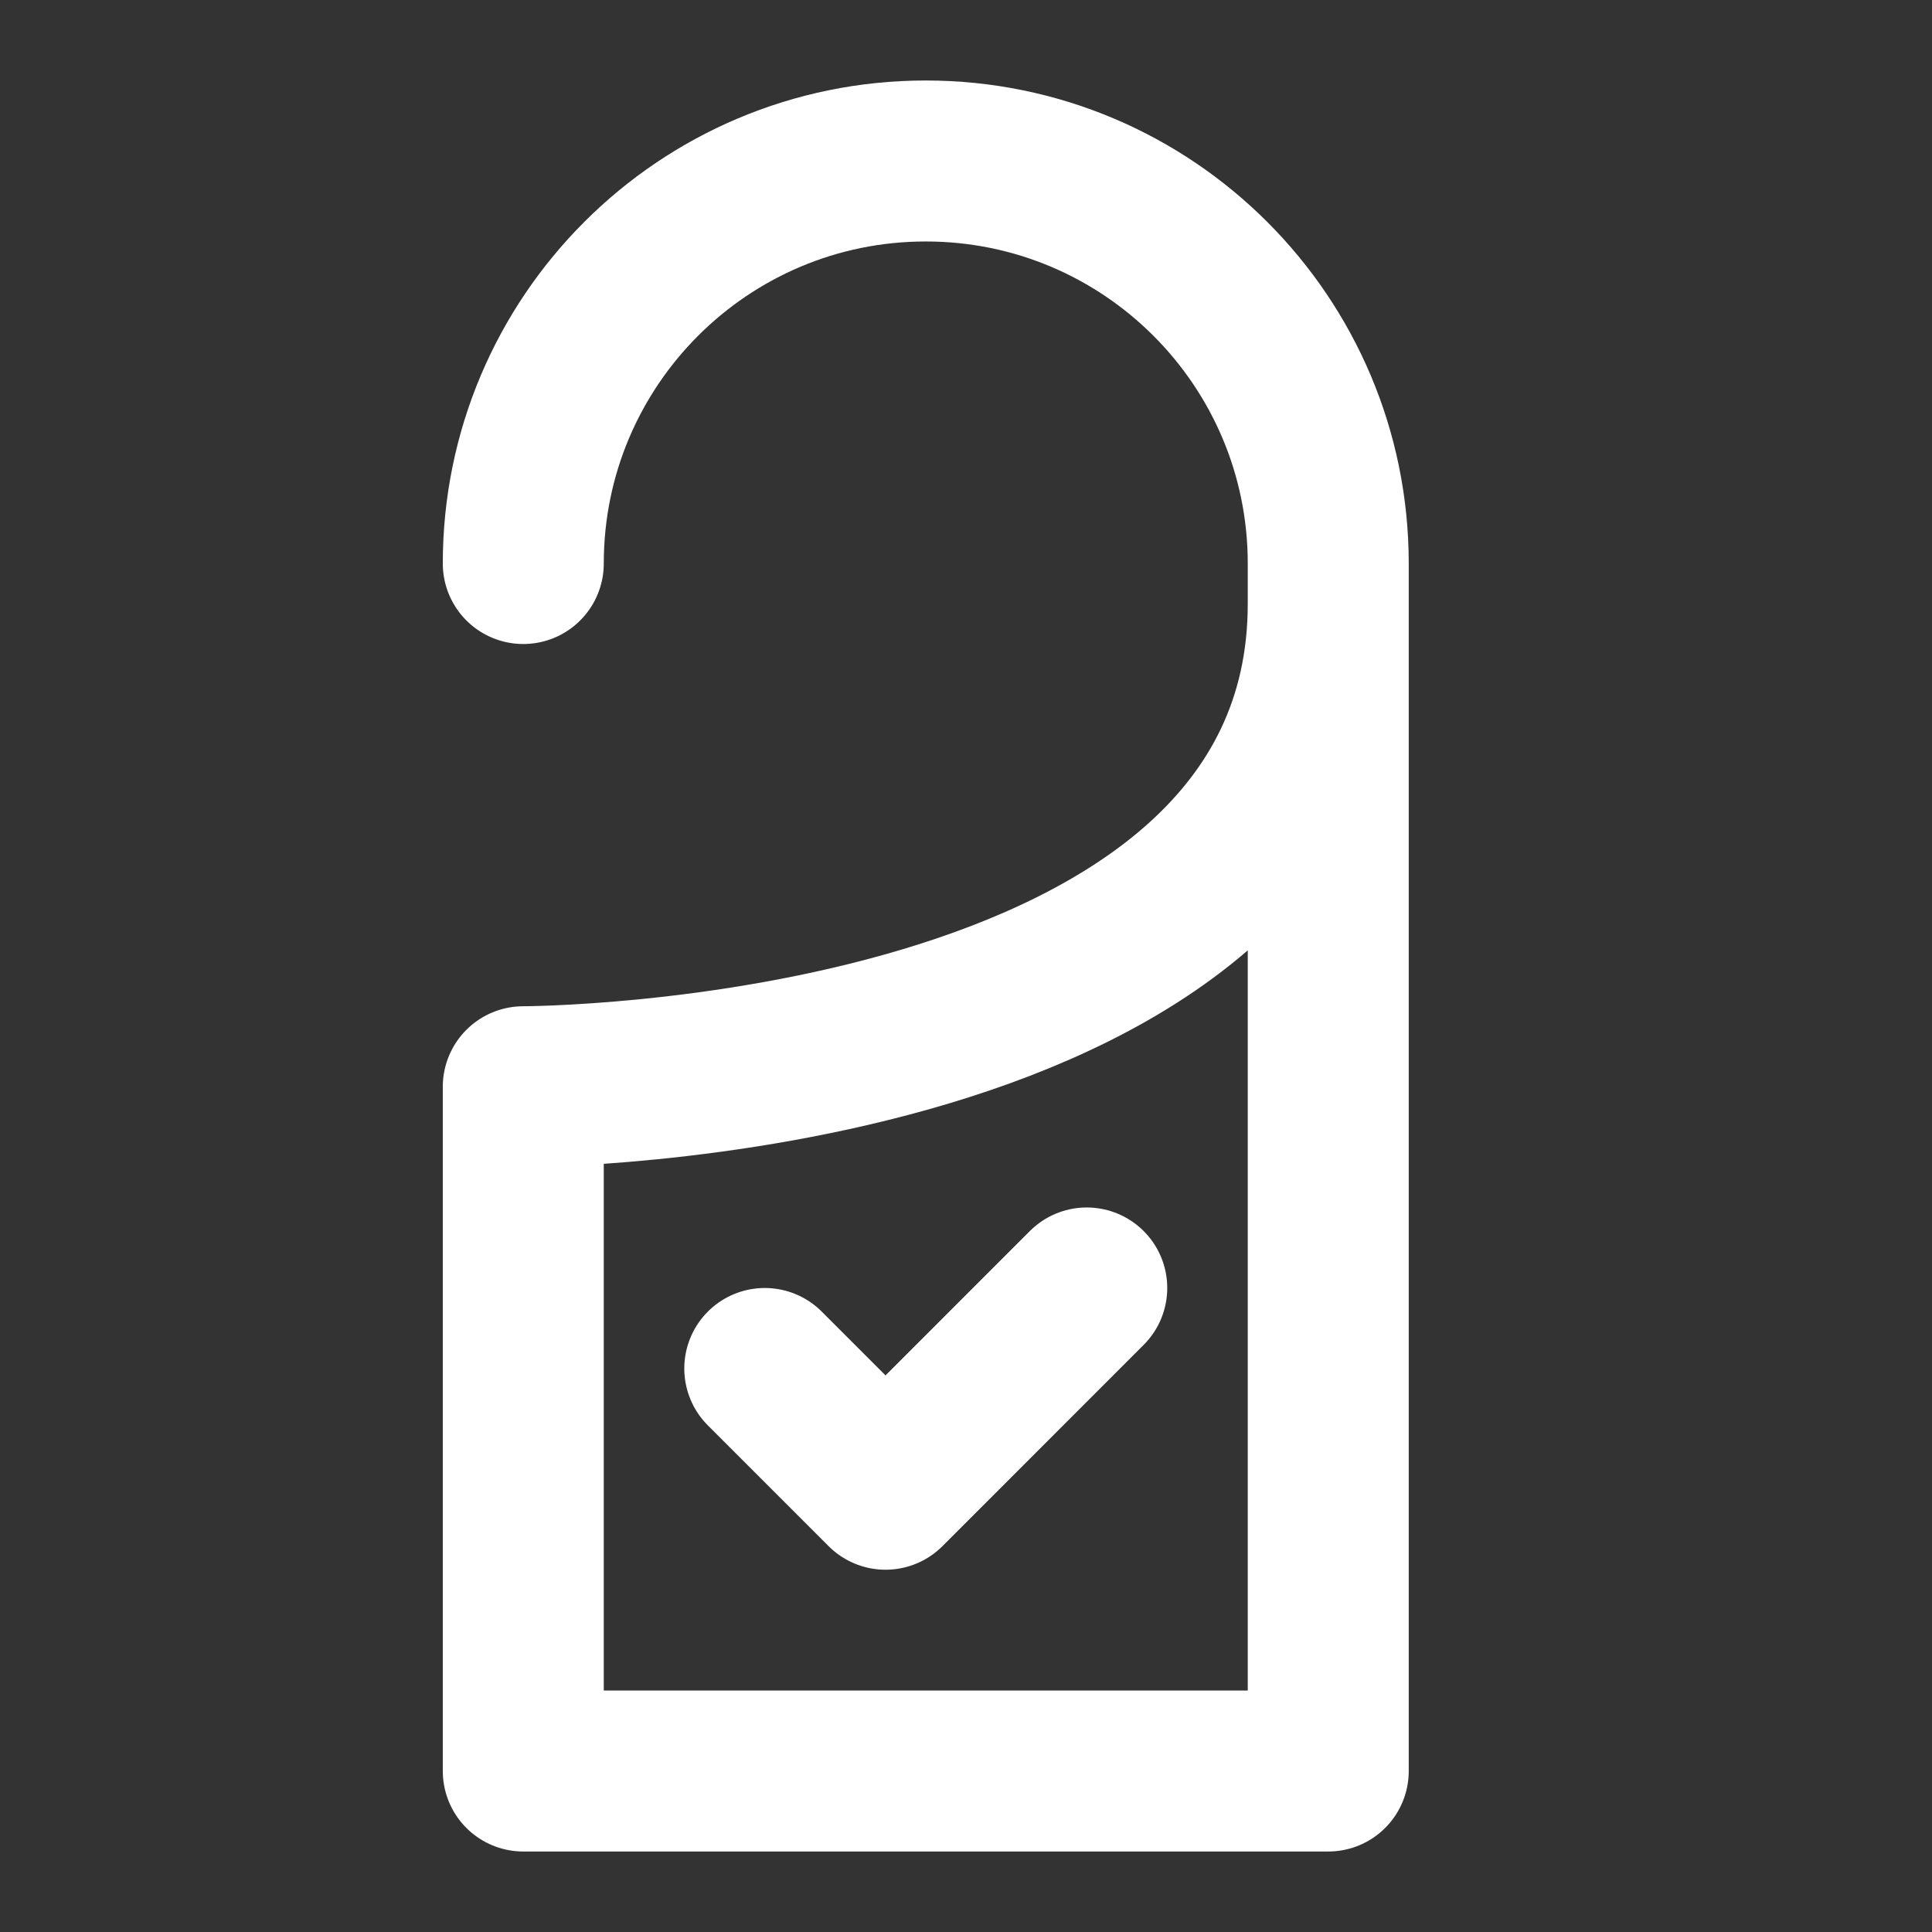
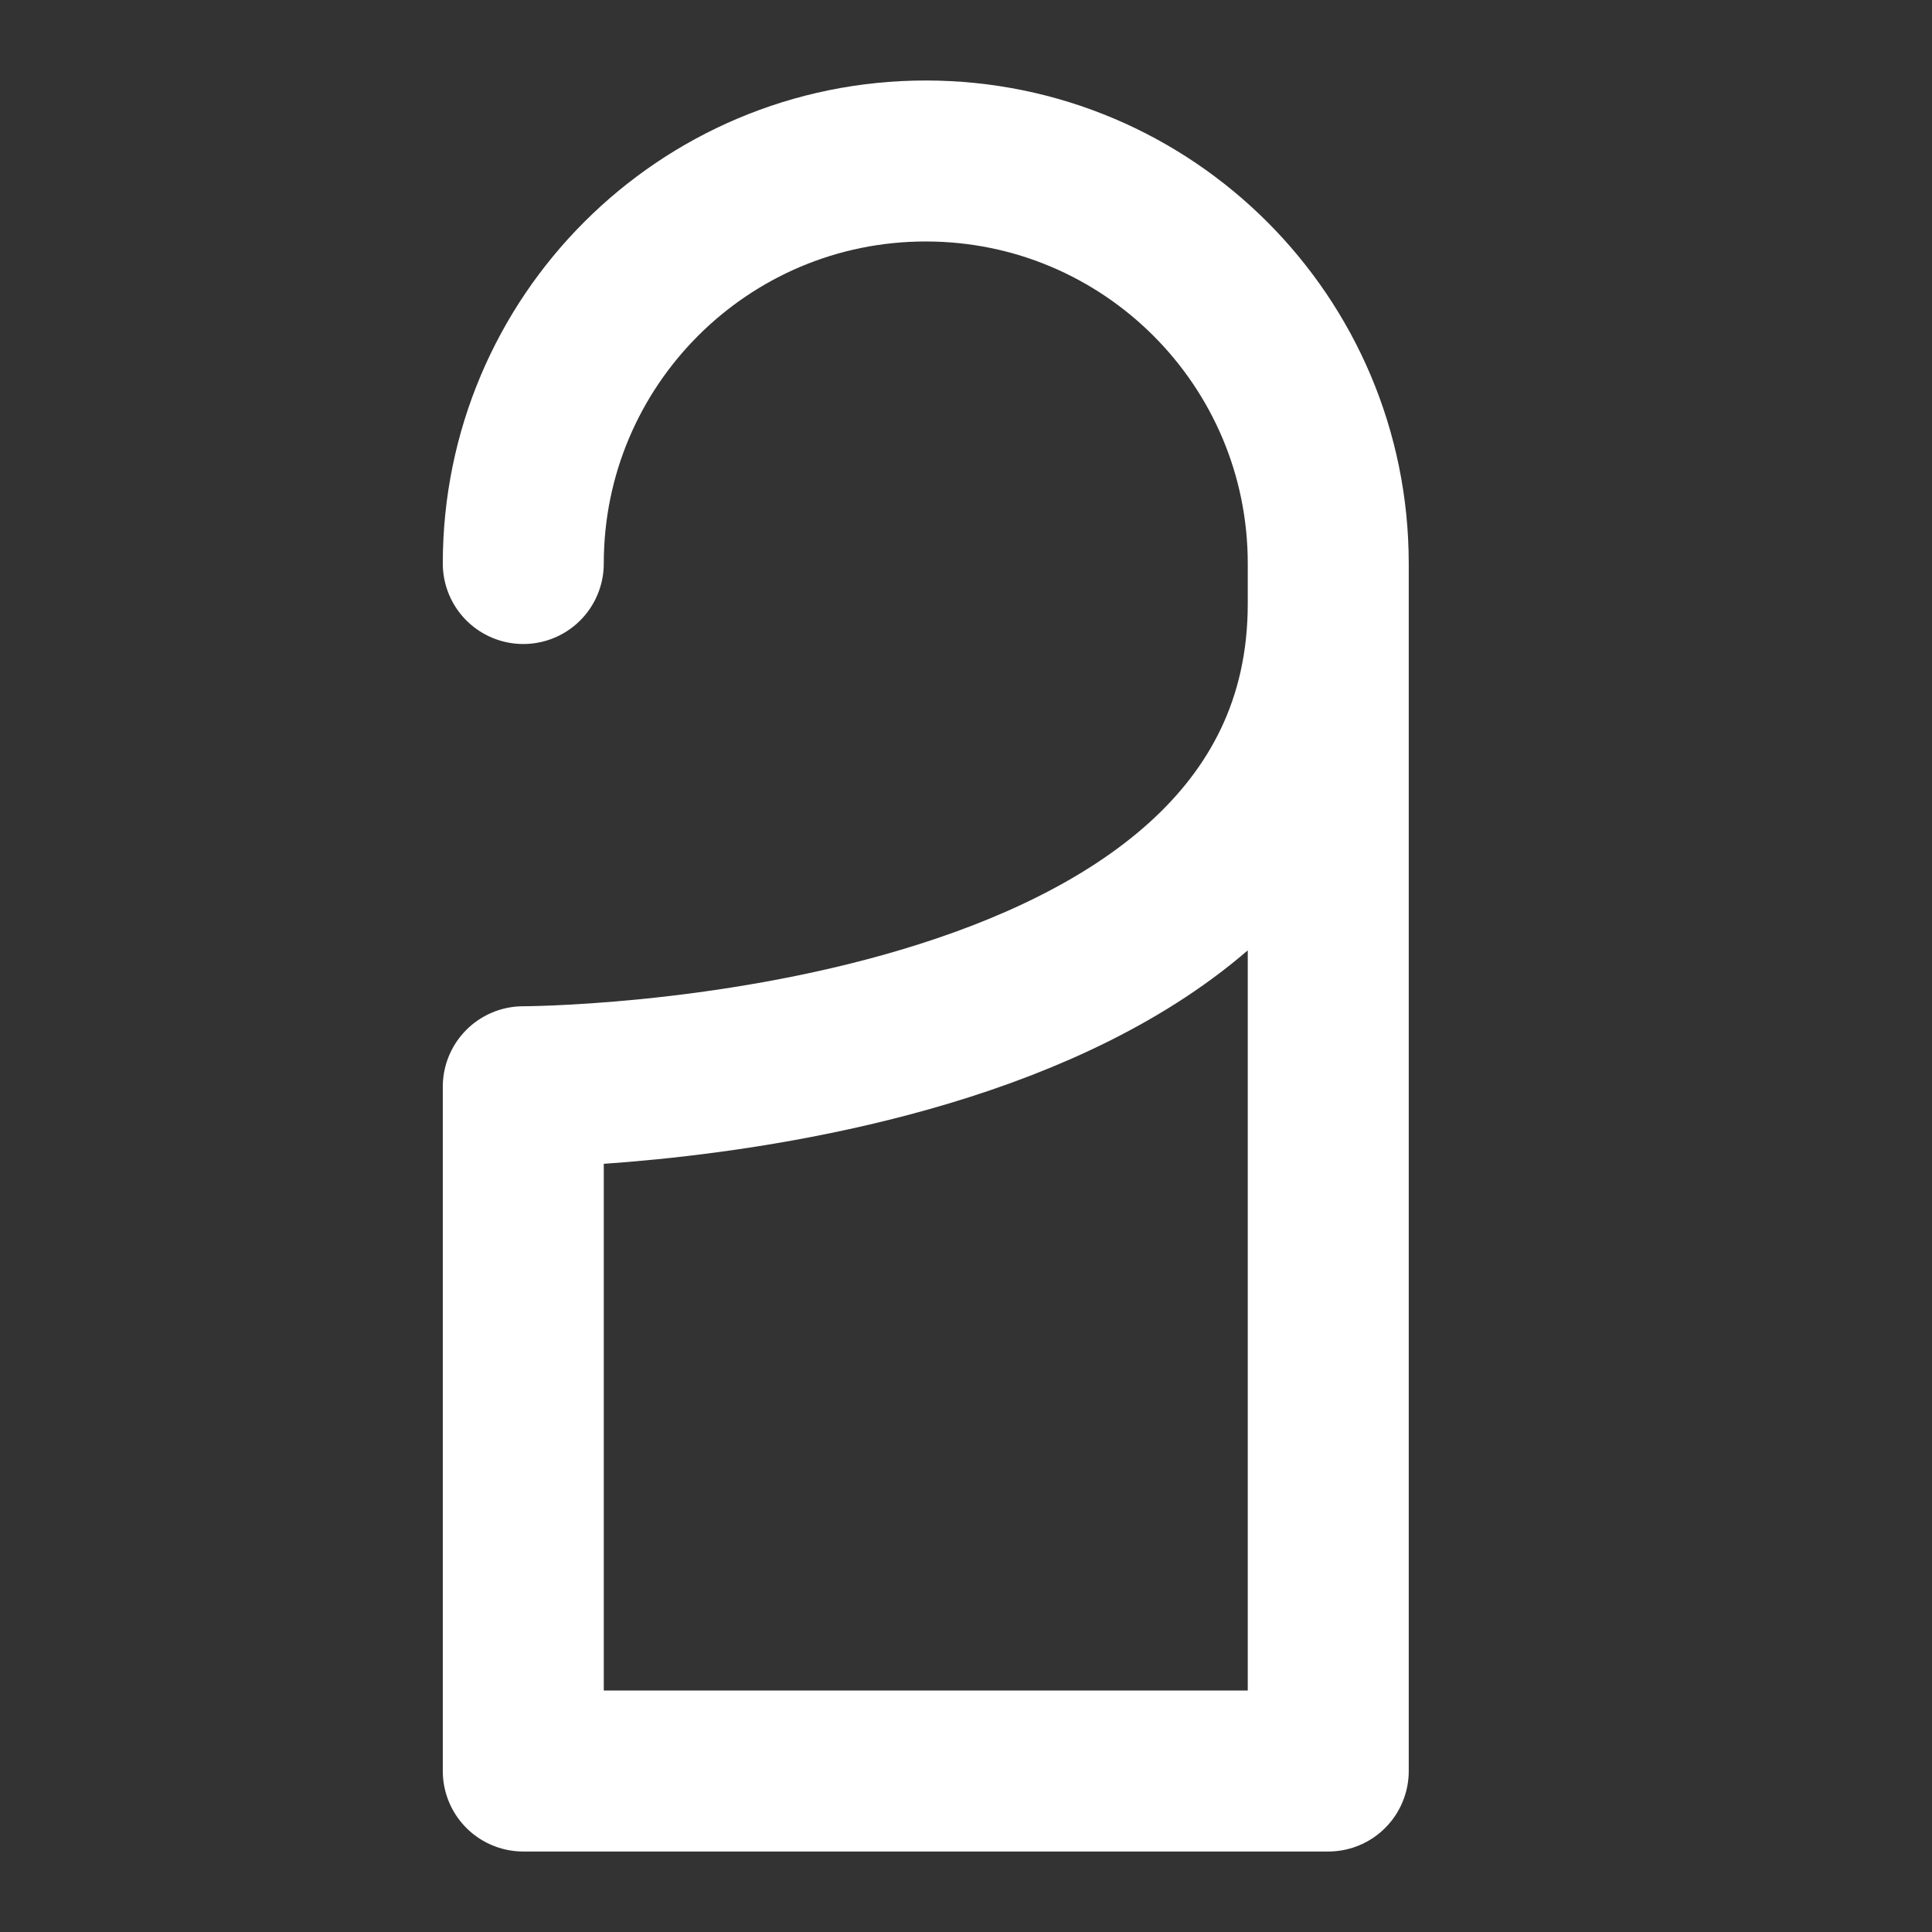
<svg xmlns="http://www.w3.org/2000/svg" width="40" height="40" viewBox="0 0 40 40" fill="none">
  <rect x="0" y="0" width="40" height="40" fill="#333333" stroke="none" />
  <path d="M27.5 12.5V11.667C27.5 7.064 23.769 3.333 19.167 3.333C14.564 3.333 10.834 7.064 10.834 11.667M27.5 12.5C27.5 22.5 10.834 22.5 10.834 22.5V36.667H27.5V12.5Z" stroke="white" stroke-width="3.333" stroke-linecap="round" stroke-linejoin="round" />
-   <path d="M15.834 28.333L18.334 30.833L22.5 26.666" stroke="white" stroke-width="3.333" stroke-linecap="round" stroke-linejoin="round" />
</svg>